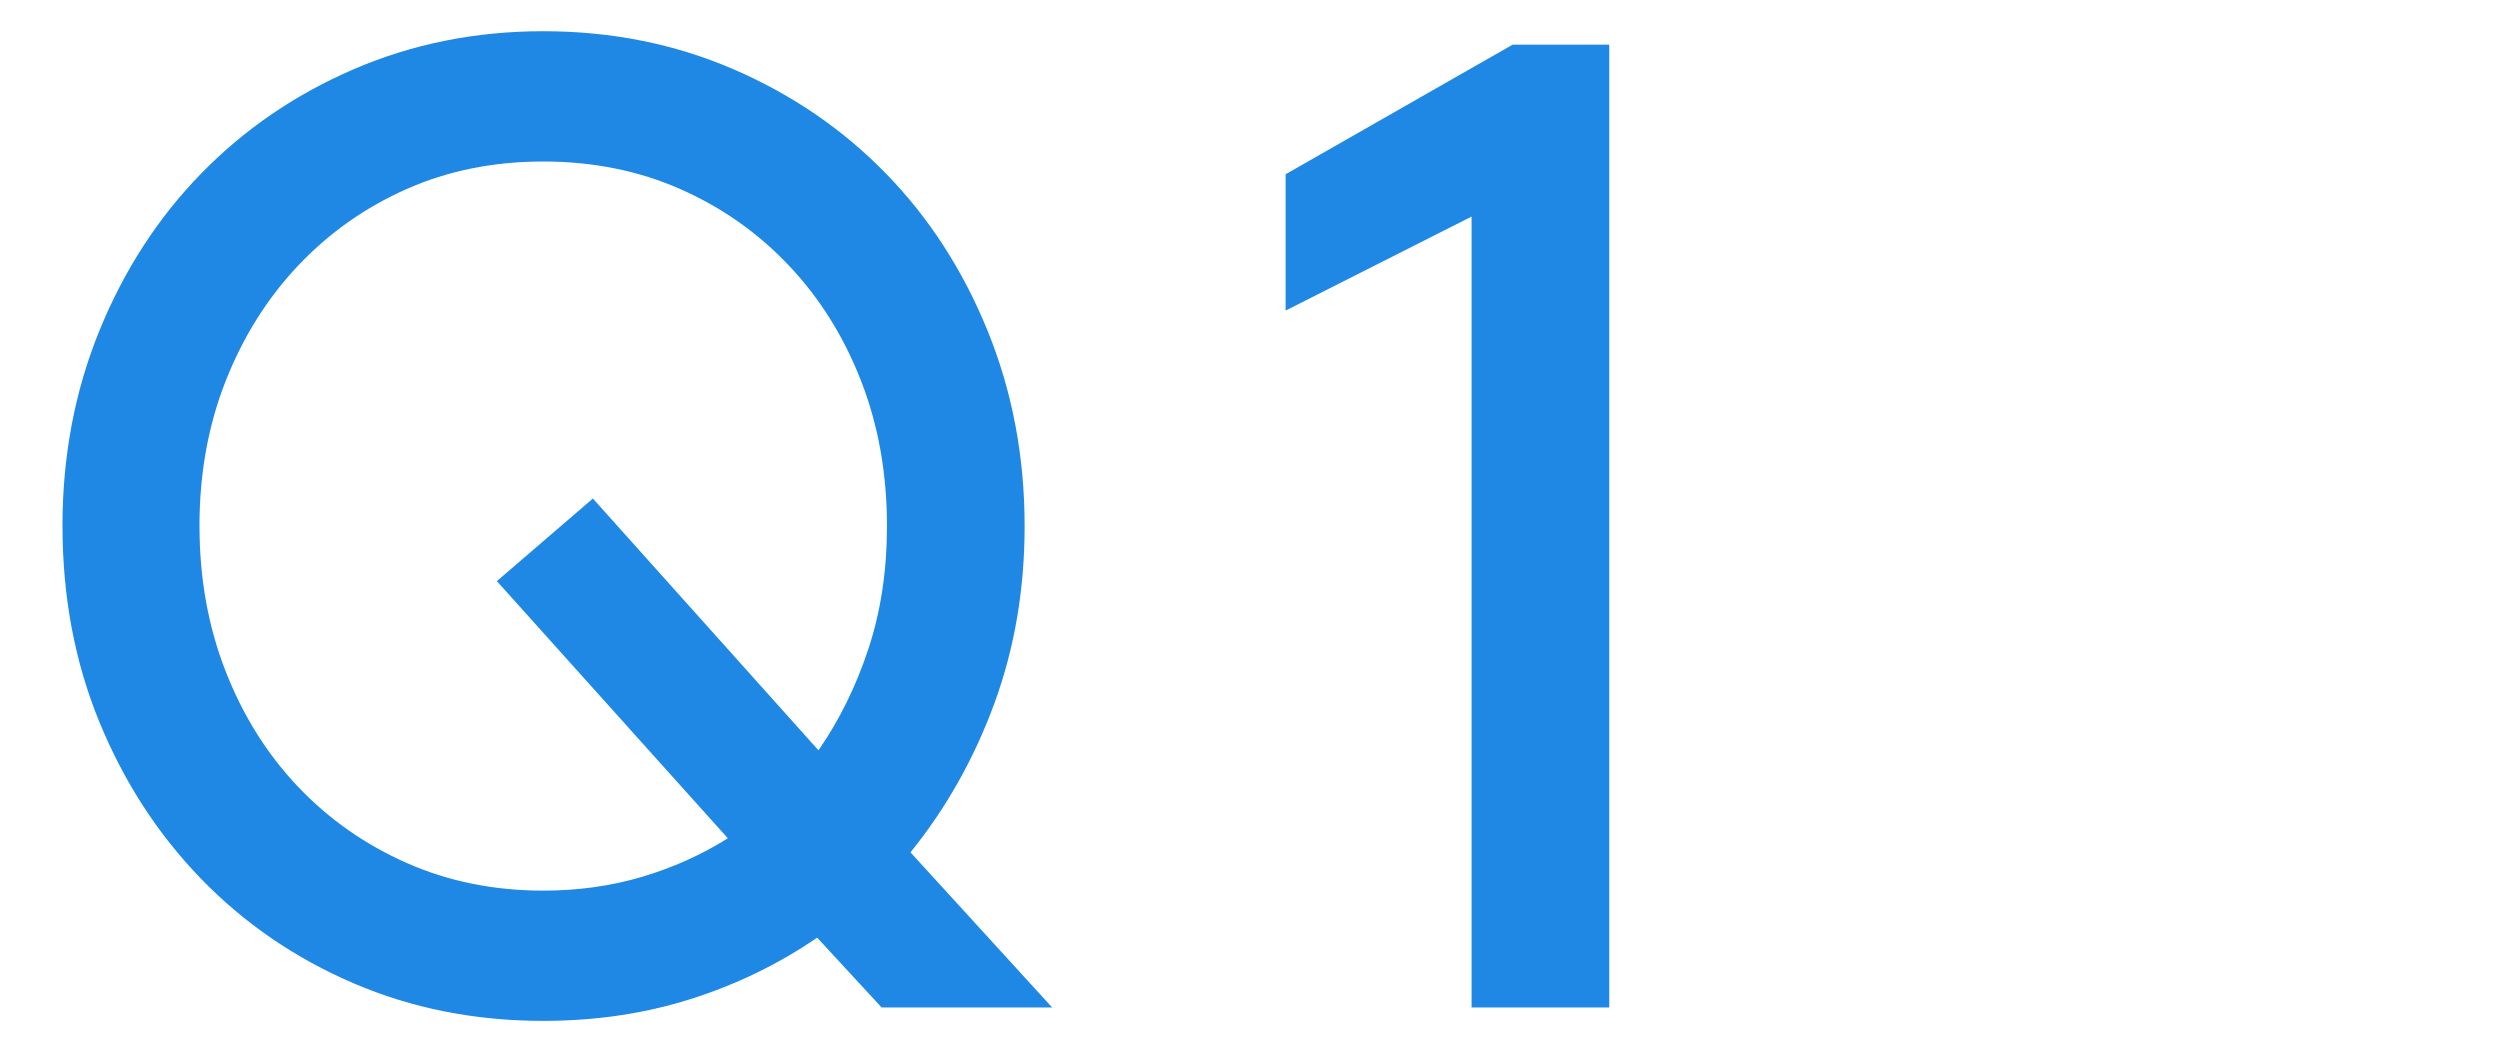
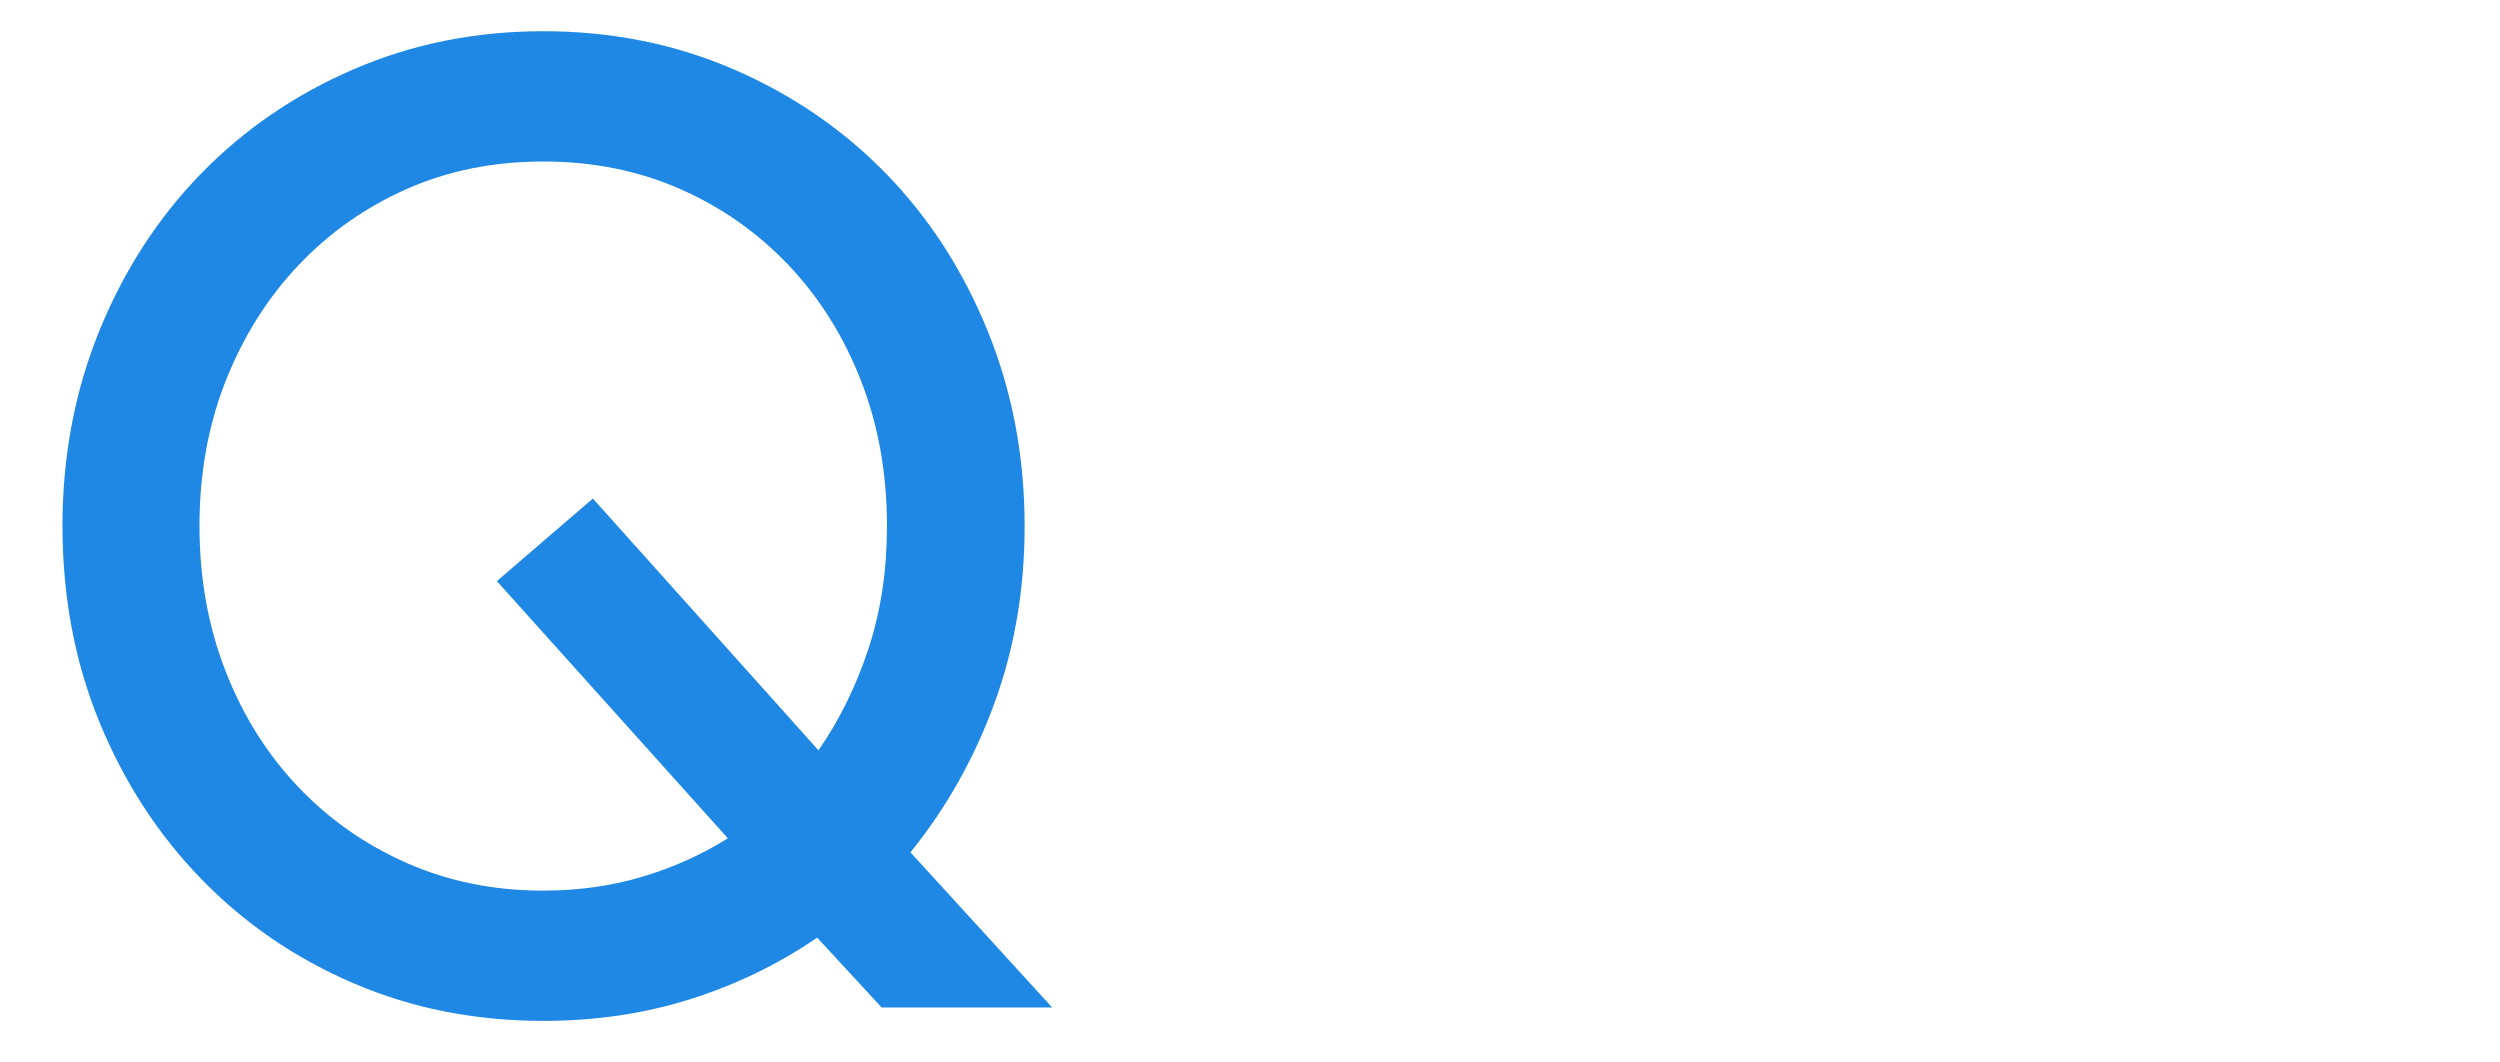
<svg xmlns="http://www.w3.org/2000/svg" id="uuid-78be5206-2da3-479f-978e-6c9a835c10df" data-name="レイヤー 1" width="80" height="34" viewBox="0 0 80 34">
  <defs>
    <style>
      .uuid-7358eb05-81fb-422f-902e-f327f80cca8f {
        fill: #1e88e4;
      }
    </style>
  </defs>
  <path class="uuid-7358eb05-81fb-422f-902e-f327f80cca8f" d="M6.383,16.834c0-1.676.279-3.223.838-4.641s1.332-2.65,2.32-3.695,2.145-1.862,3.47-2.449,2.782-.881,4.372-.881,3.051.294,4.383.881,2.492,1.404,3.48,2.449,1.758,2.277,2.31,3.695.827,2.965.827,4.641c0,1.418-.197,2.725-.591,3.921-.394,1.196-.927,2.281-1.601,3.255l-7.219-8.057-3.072,2.643,7.391,8.229c-.845.53-1.762.942-2.75,1.235s-2.041.44-3.158.44c-1.576,0-3.029-.294-4.361-.881s-2.492-1.4-3.48-2.438-1.762-2.27-2.32-3.695-.838-2.976-.838-4.651ZM2,16.834c0,2.263.394,4.354,1.182,6.273s1.873,3.592,3.255,5.017,3.008,2.539,4.877,3.341,3.892,1.203,6.069,1.203c1.676,0,3.248-.233,4.716-.698s2.818-1.121,4.05-1.966l2.062,2.234h5.457l-4.533-4.963c1.146-1.418,2.041-3.008,2.686-4.77s.967-3.652.967-5.672c0-2.22-.394-4.301-1.182-6.241s-1.873-3.62-3.255-5.038c-1.382-1.418-3.011-2.531-4.888-3.341-1.876-.809-3.903-1.214-6.08-1.214-2.163,0-4.182.405-6.059,1.214s-3.506,1.923-4.888,3.341-2.467,3.094-3.255,5.027-1.182,4.018-1.182,6.252Z" />
-   <polygon class="uuid-7358eb05-81fb-422f-902e-f327f80cca8f" points="41.14 9.938 47.091 6.93 47.091 32.238 51.496 32.238 51.496 1.43 48.402 1.43 41.14 5.576 41.14 9.938" />
</svg>